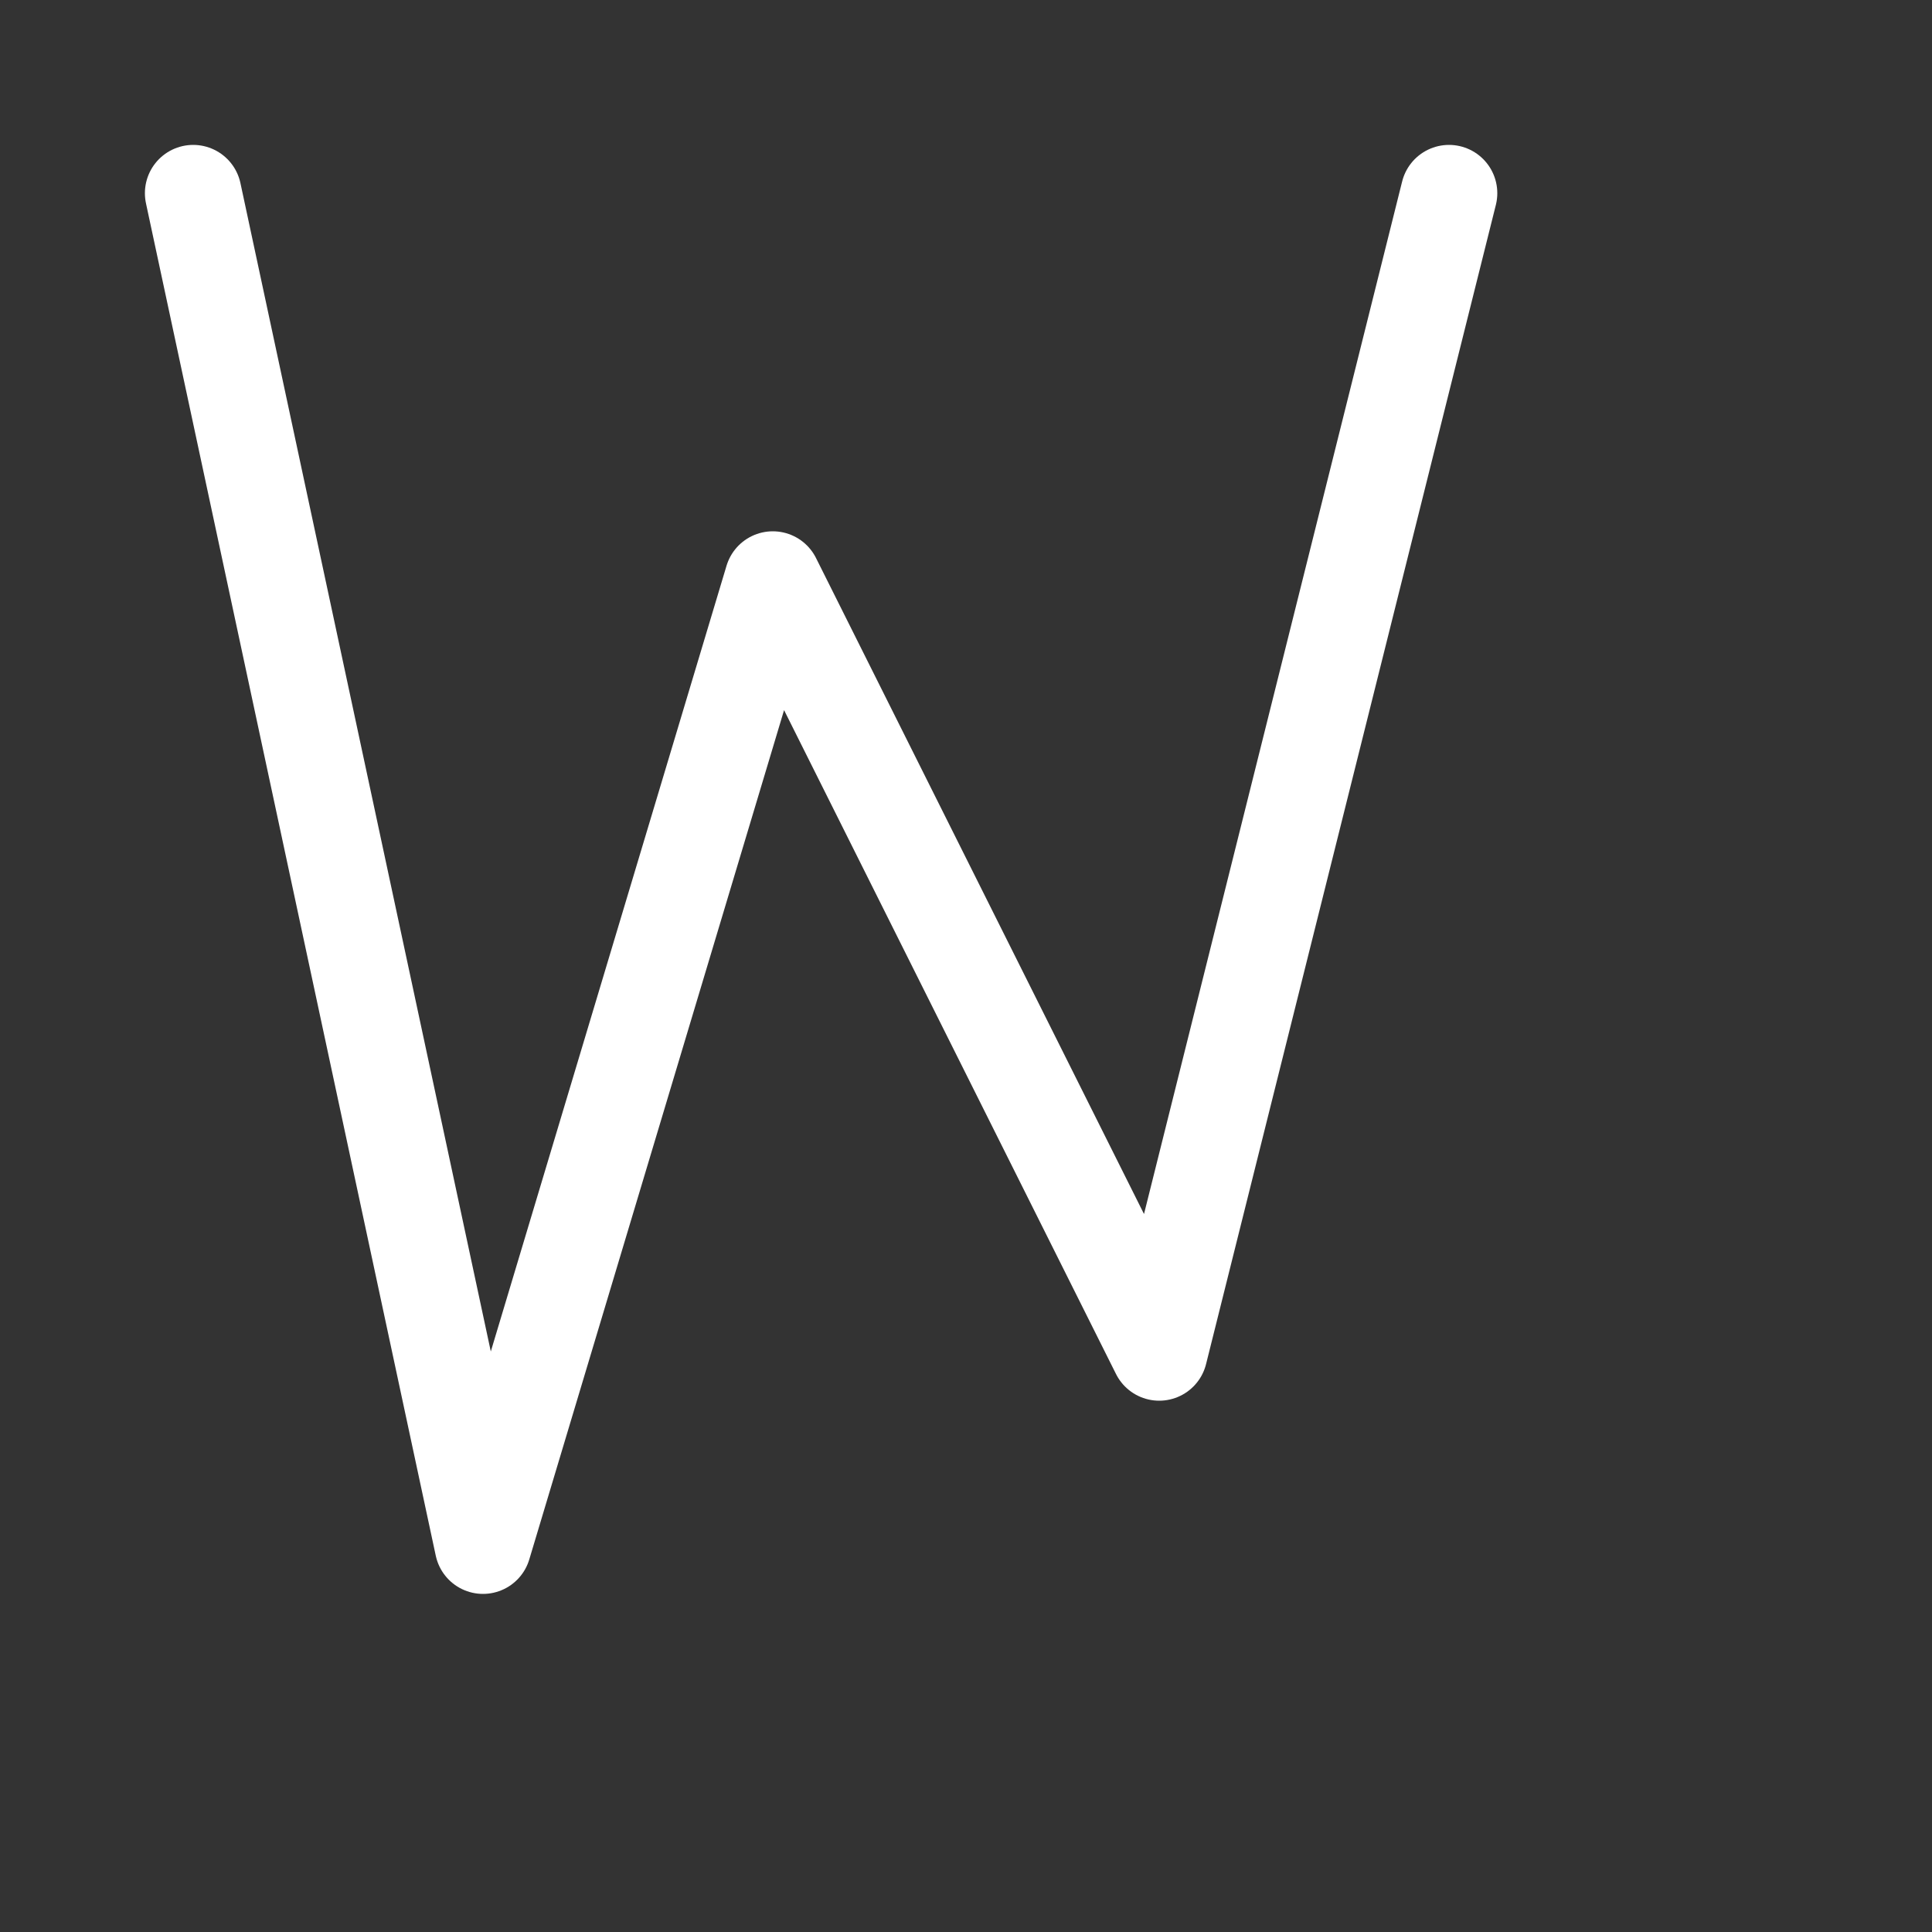
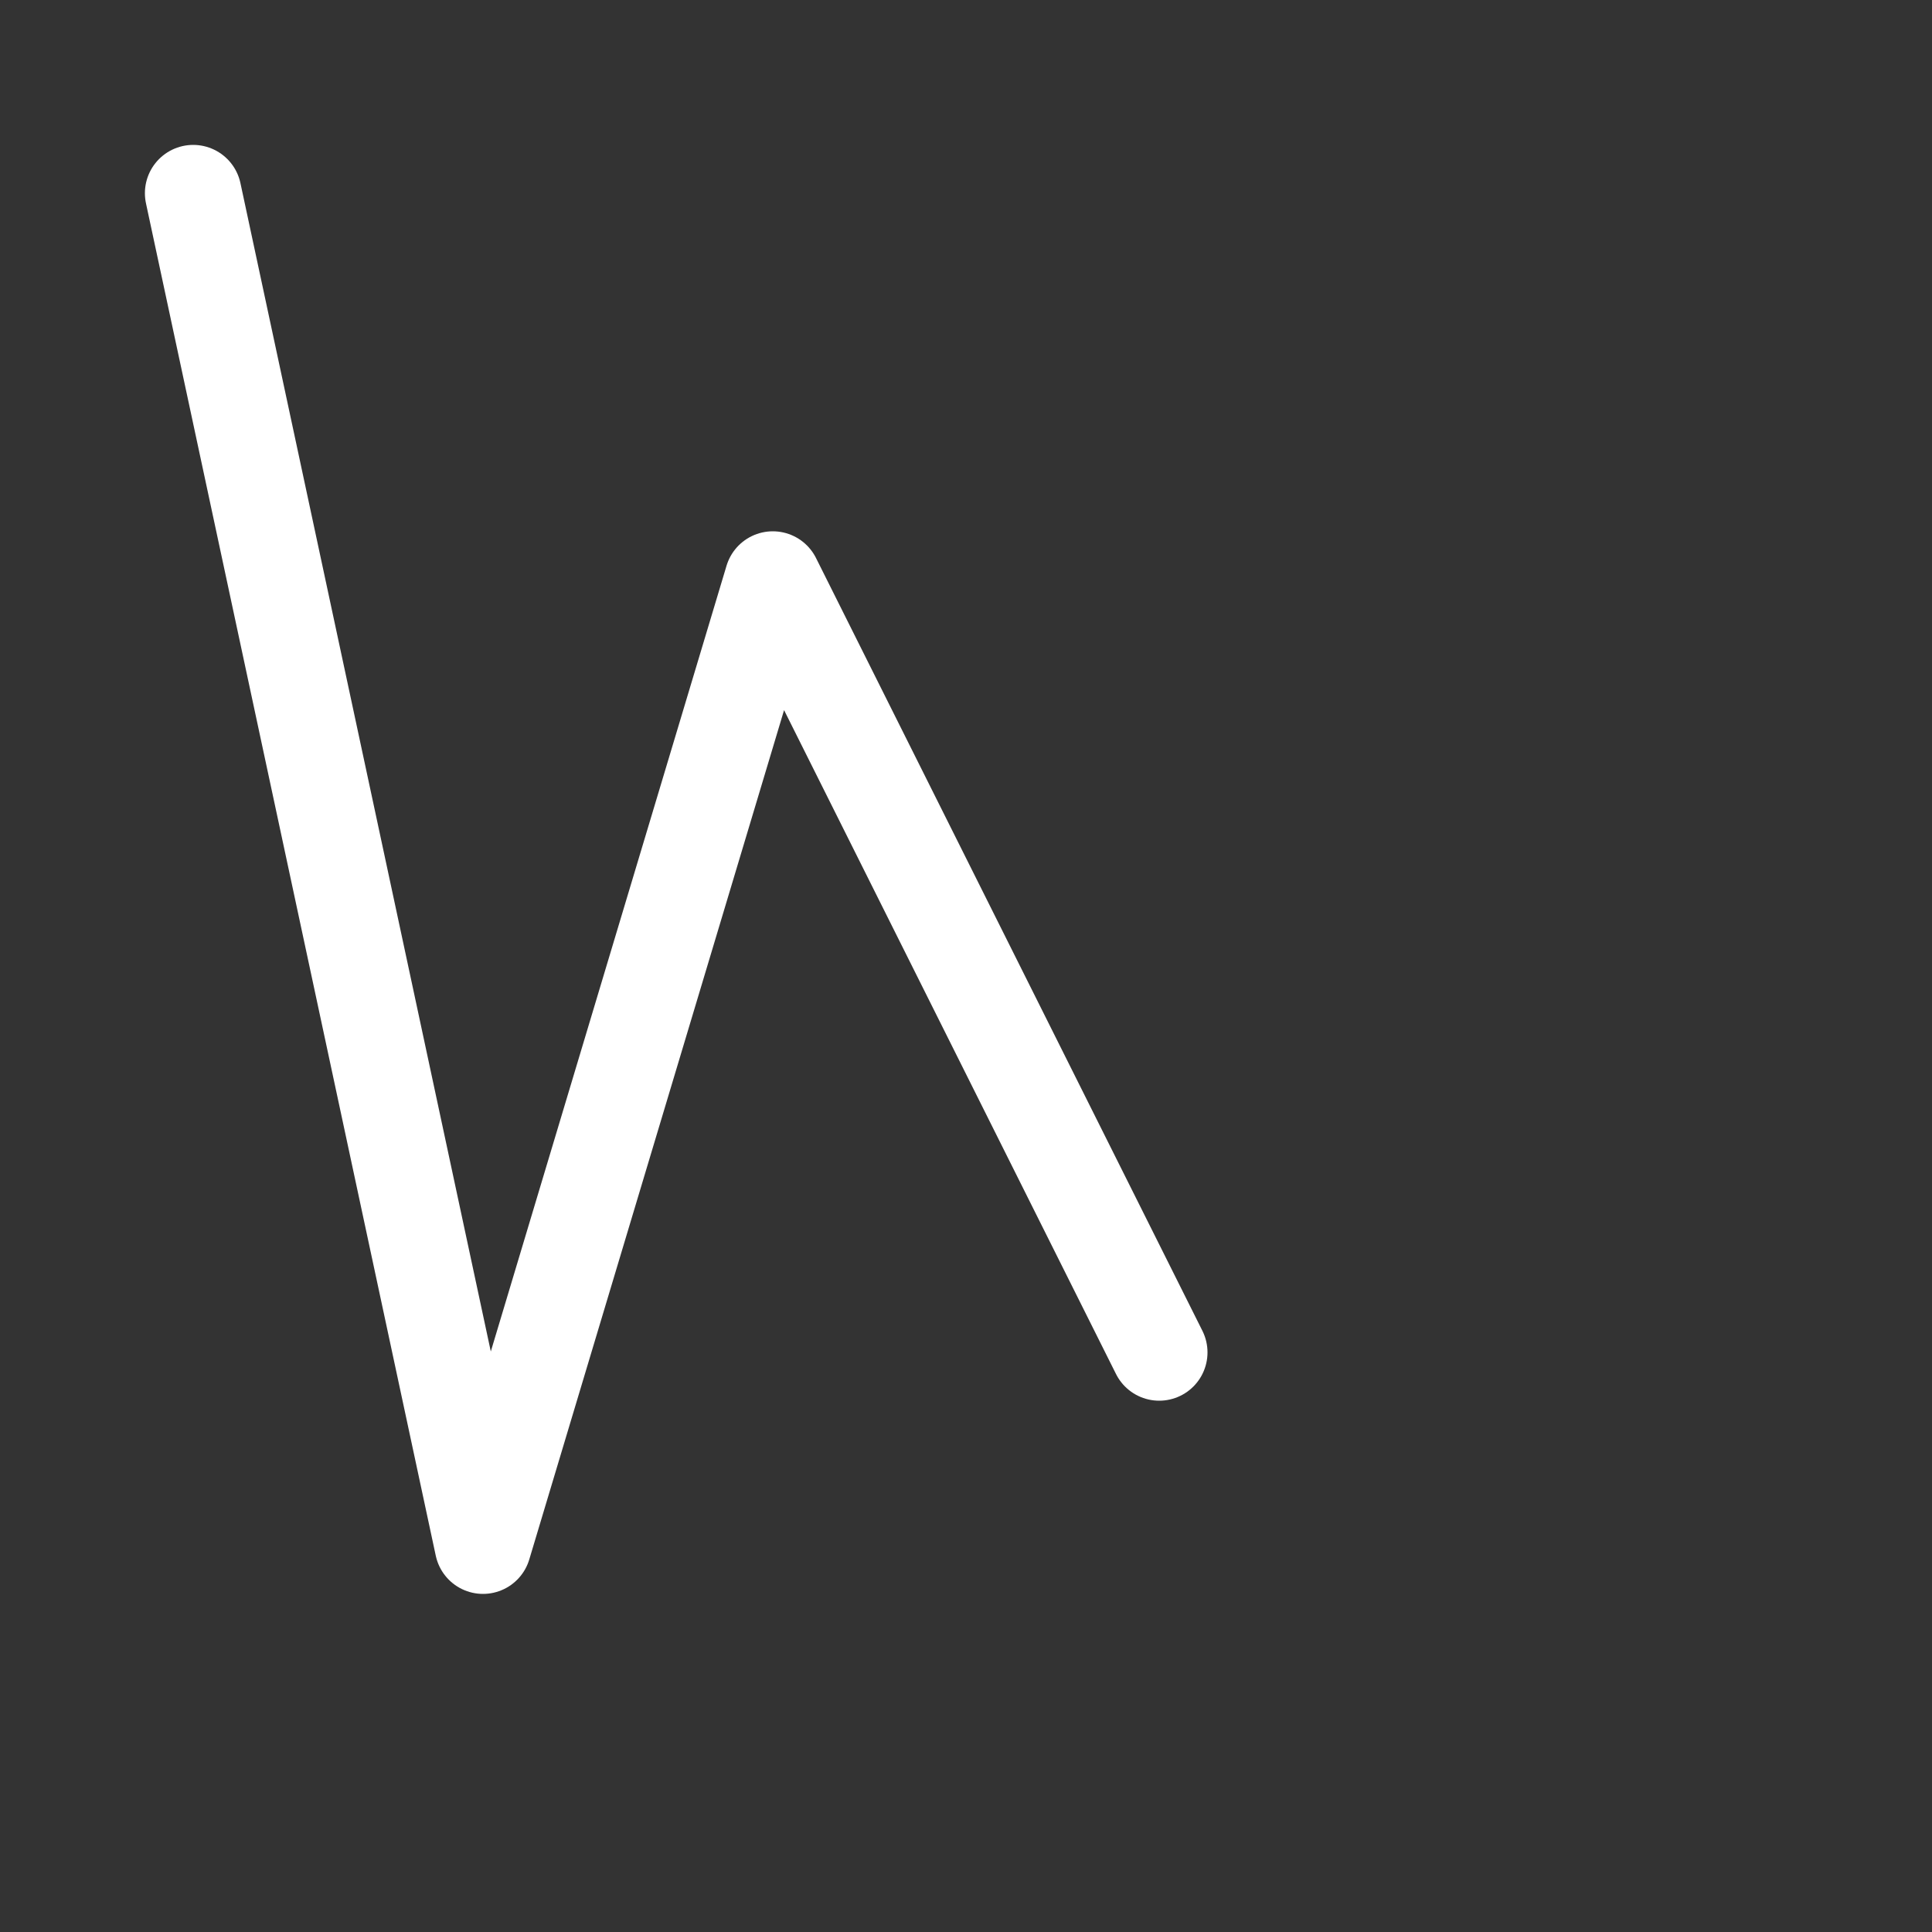
<svg xmlns="http://www.w3.org/2000/svg" viewBox="0 0 100 100" width="200" height="200">
  <rect x="0" y="0" width="100" height="100" fill="#333333" stroke="none" />
-   <path d="M10 10 L25 80 L40 30 L60 70 L75 10" fill="none" stroke="white" stroke-width="5" stroke-linecap="round" stroke-linejoin="round" />
+   <path d="M10 10 L25 80 L40 30 L60 70 " fill="none" stroke="white" stroke-width="5" stroke-linecap="round" stroke-linejoin="round" />
</svg>